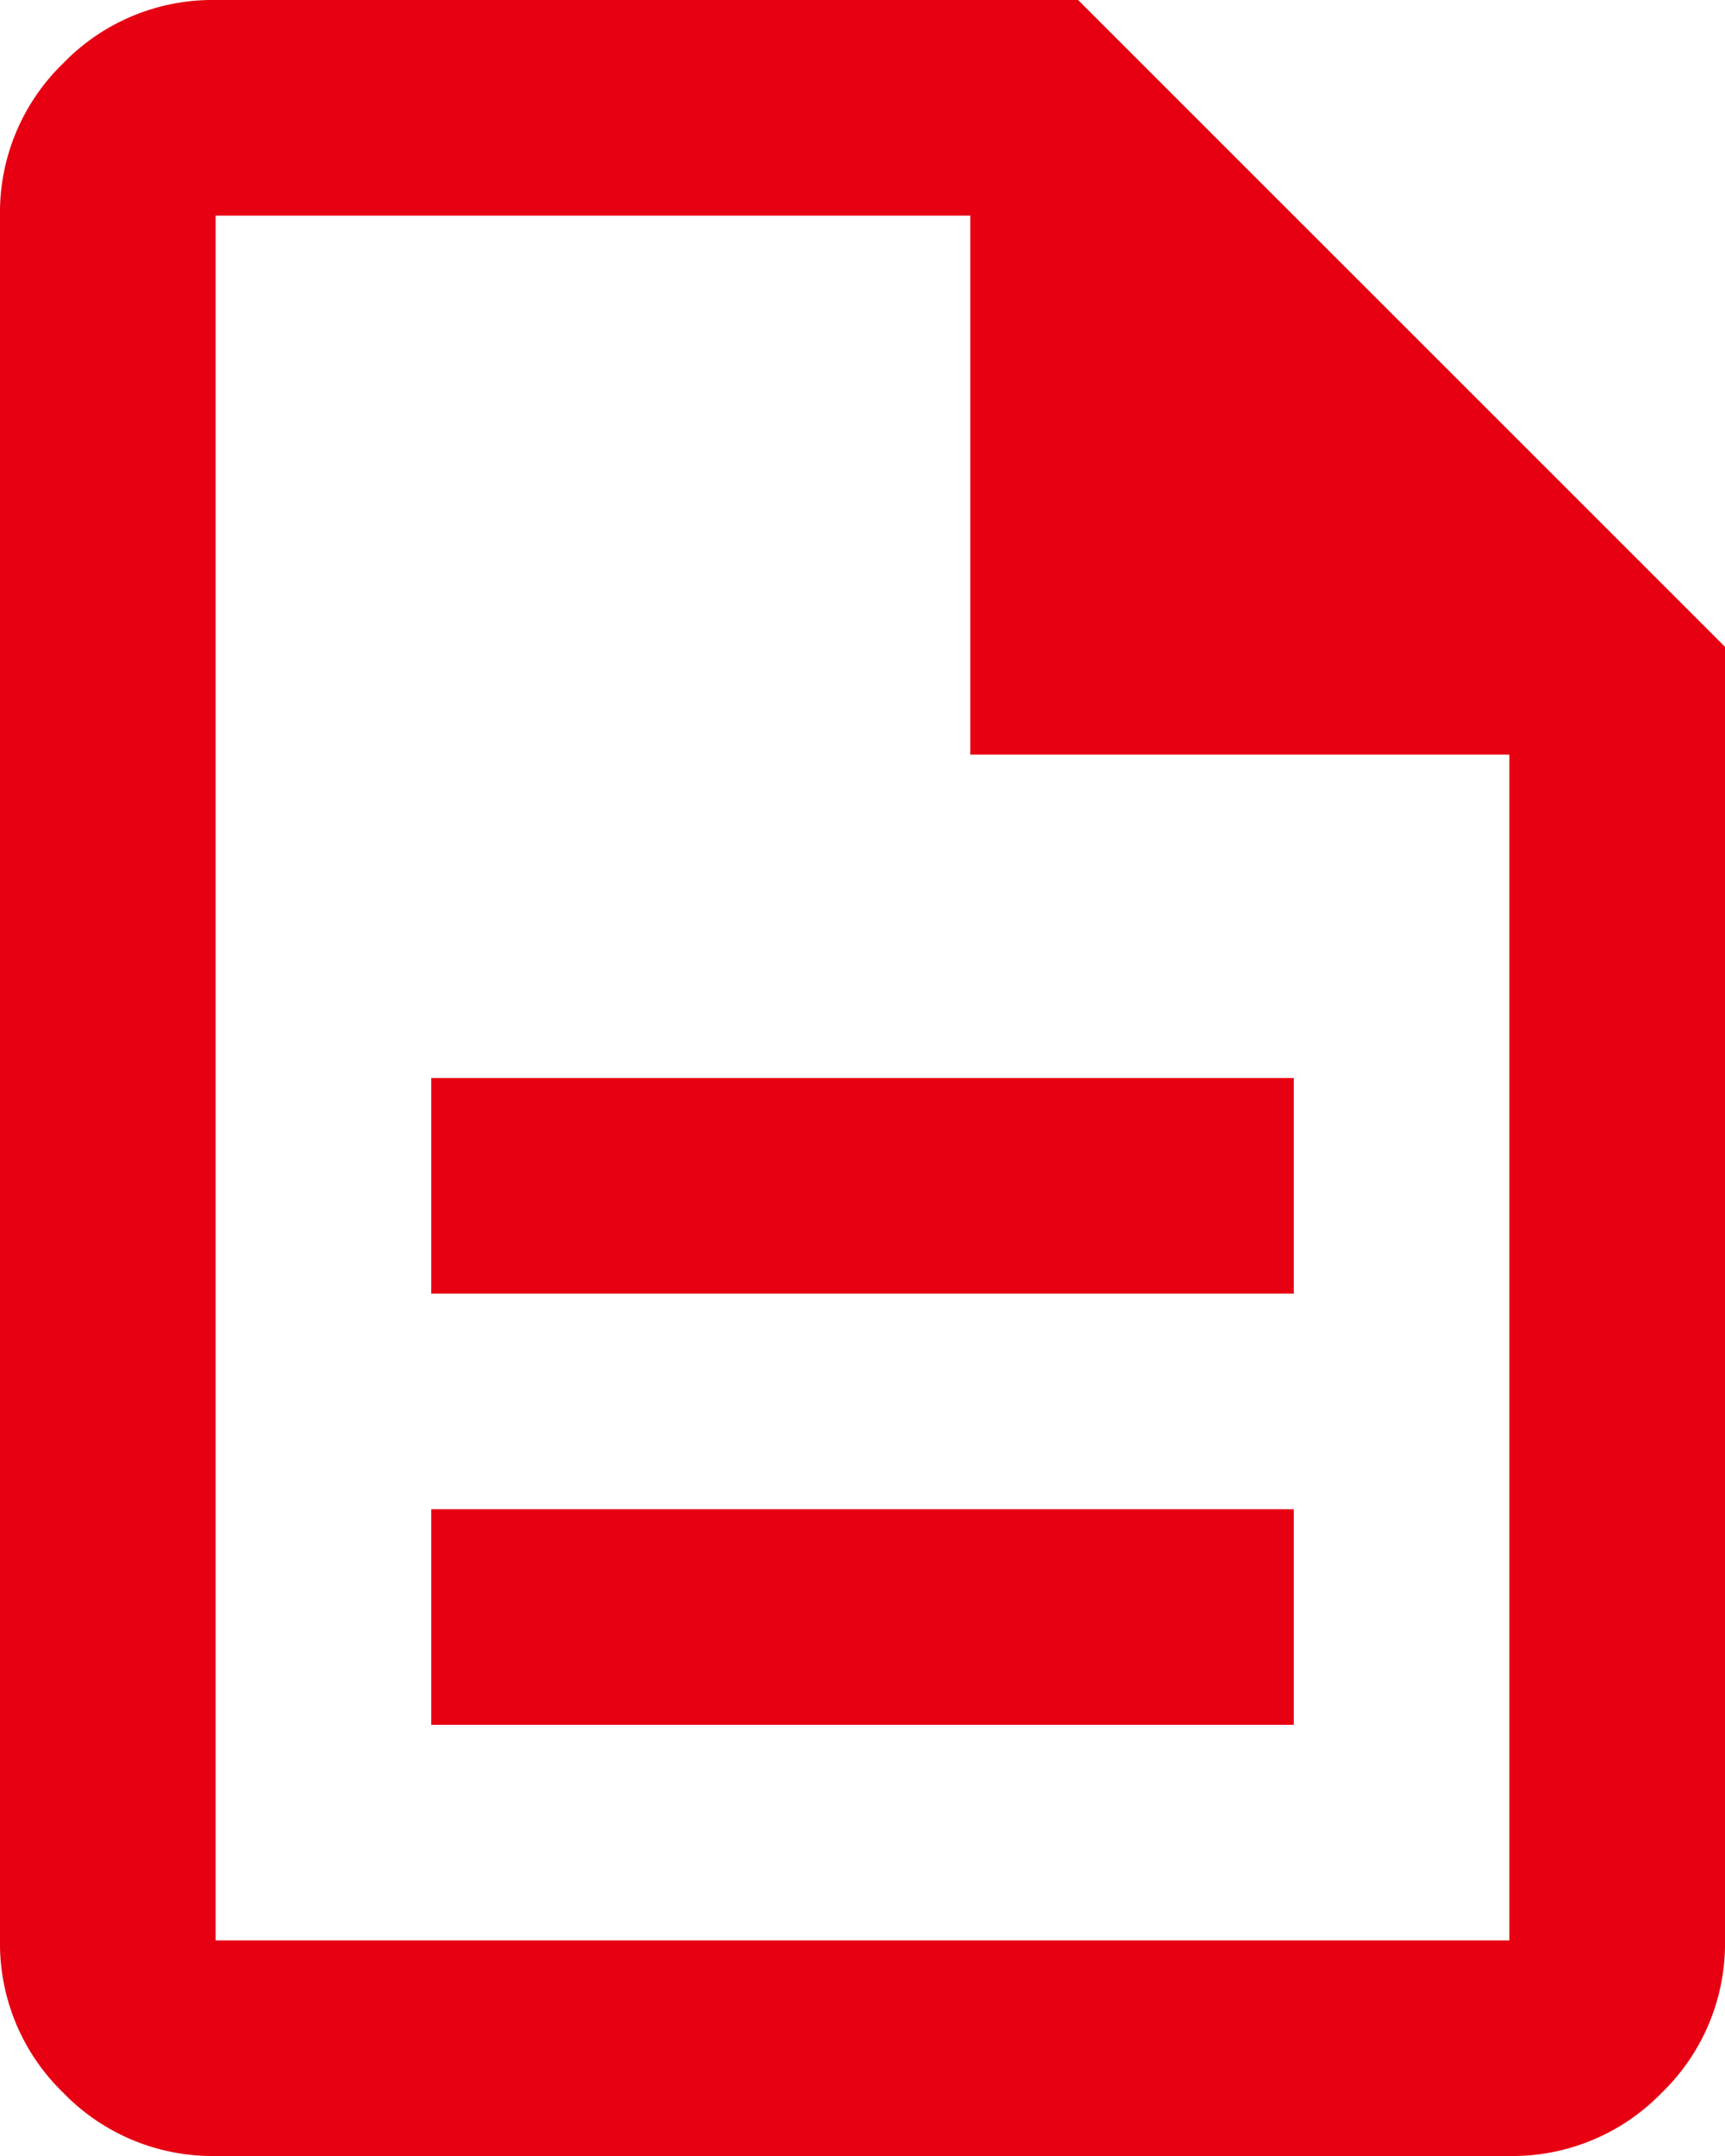
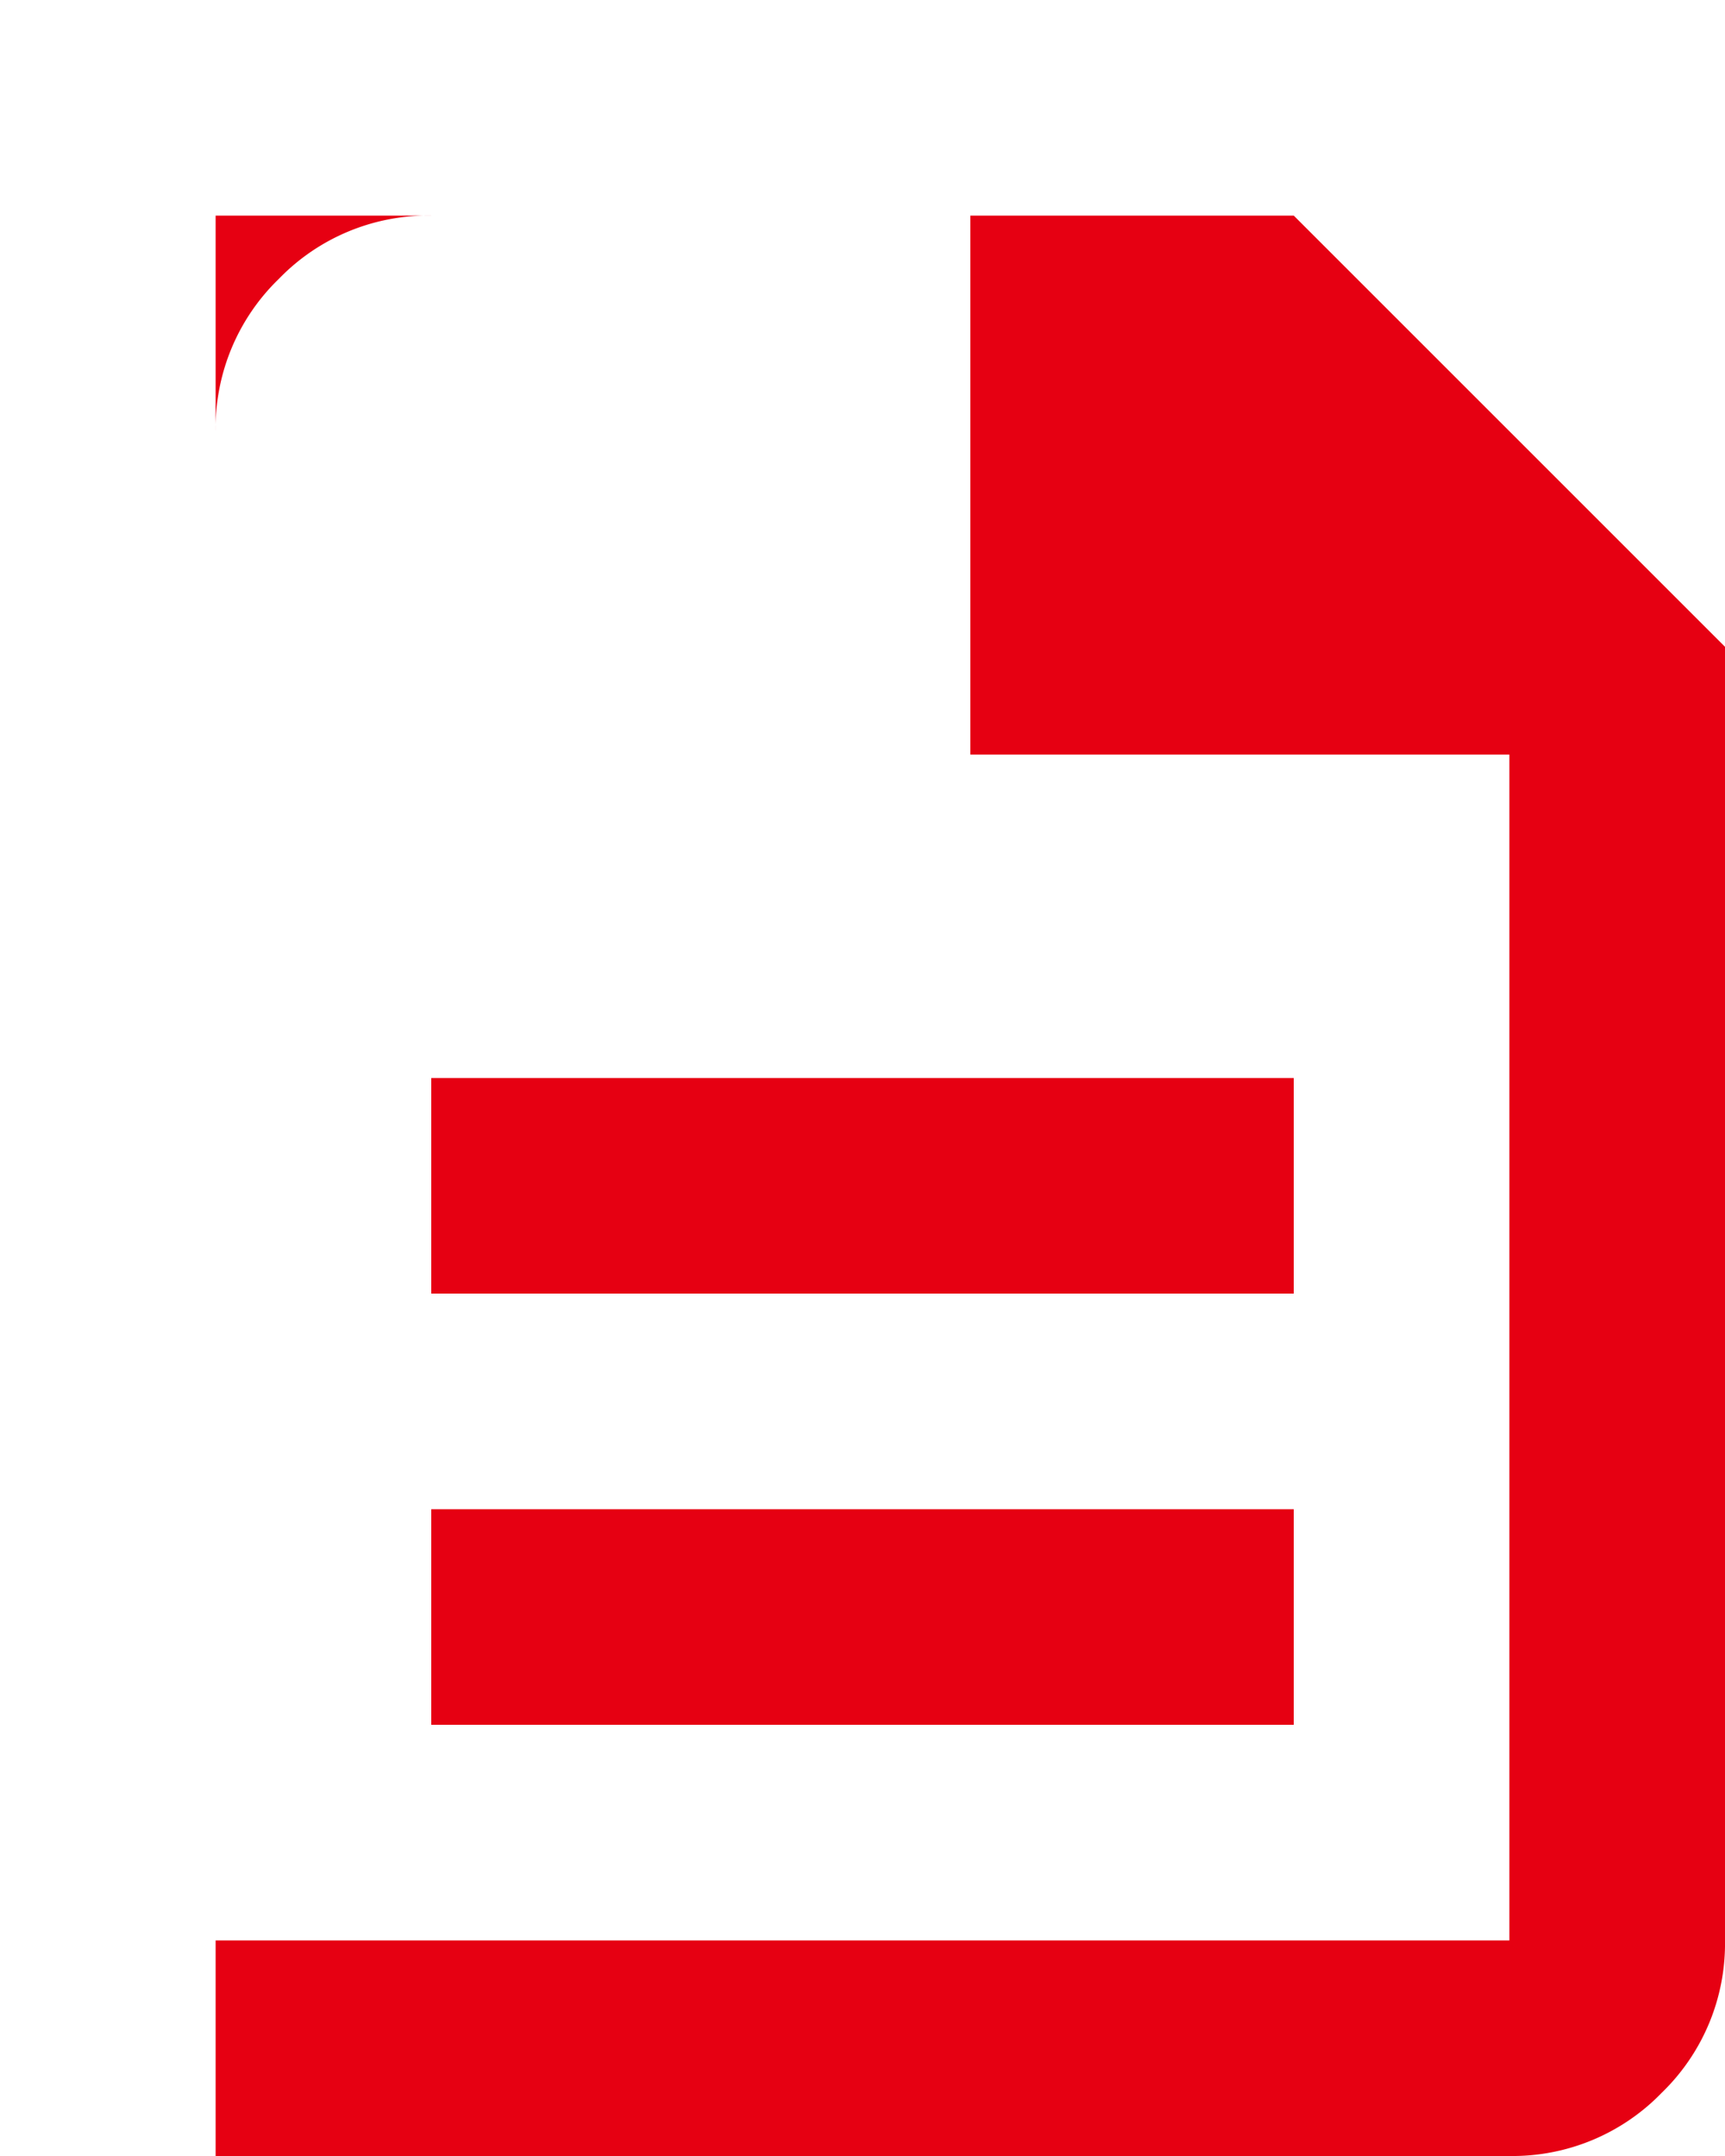
<svg xmlns="http://www.w3.org/2000/svg" width="60" height="75" viewBox="0 0 60 75">
-   <path id="description_FILL0_wght400_GRAD0_opsz24" d="M175-820h30v-7.5H175Zm0-15h30v-7.5H175Zm-7.5,30a7.222,7.222,0,0,1-5.3-2.2,7.222,7.222,0,0,1-2.2-5.3v-60a7.222,7.222,0,0,1,2.2-5.3,7.222,7.222,0,0,1,5.3-2.2h30L220-857.5v45a7.222,7.222,0,0,1-2.2,5.3,7.222,7.222,0,0,1-5.3,2.2Zm26.25-48.75V-872.5H167.5v60h45v-41.25ZM167.5-872.5v0Z" transform="translate(-160 880)" fill="#e60012" />
+   <path id="description_FILL0_wght400_GRAD0_opsz24" d="M175-820h30v-7.5H175Zm0-15h30v-7.5H175Zm-7.5,30v-60a7.222,7.222,0,0,1,2.2-5.3,7.222,7.222,0,0,1,5.3-2.2h30L220-857.5v45a7.222,7.222,0,0,1-2.2,5.3,7.222,7.222,0,0,1-5.3,2.2Zm26.25-48.75V-872.5H167.5v60h45v-41.25ZM167.5-872.5v0Z" transform="translate(-160 880)" fill="#e60012" />
</svg>